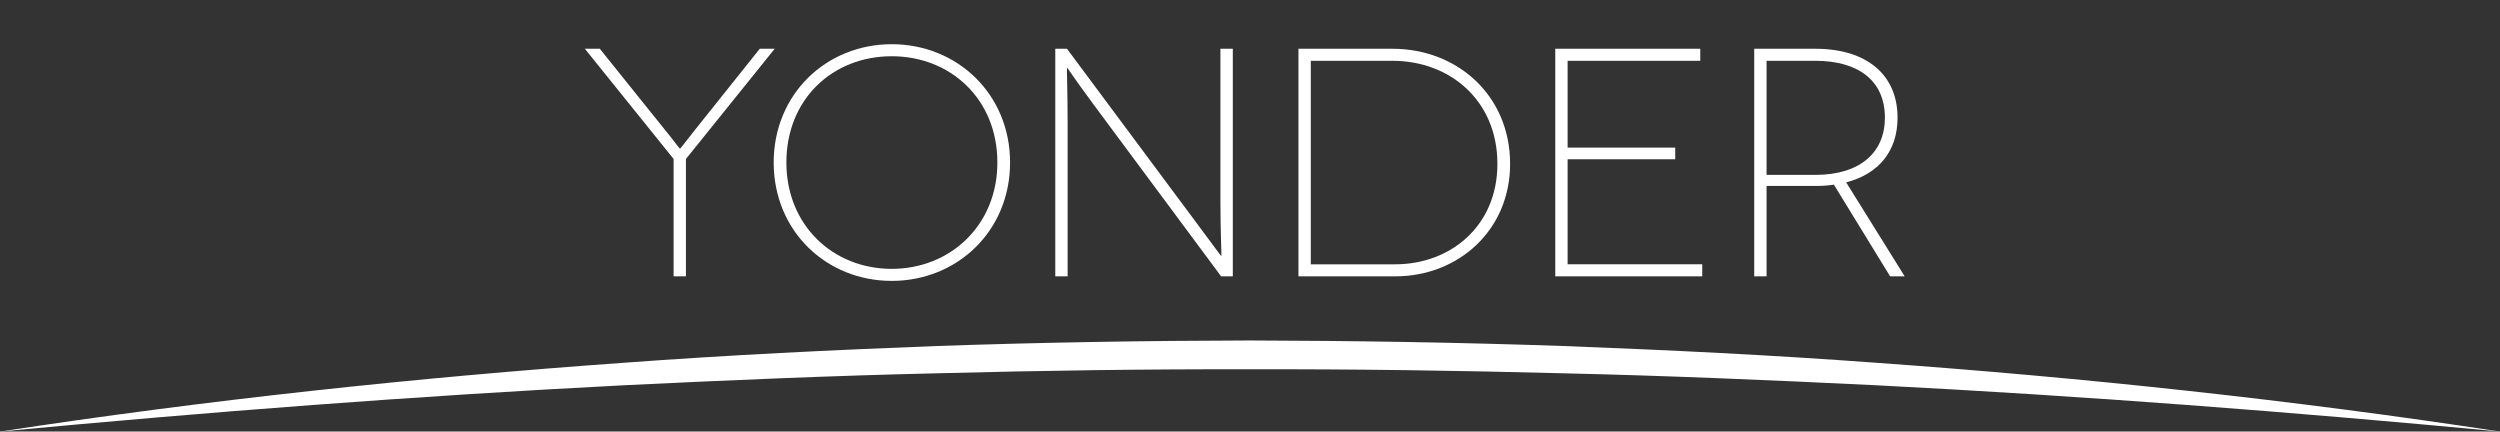
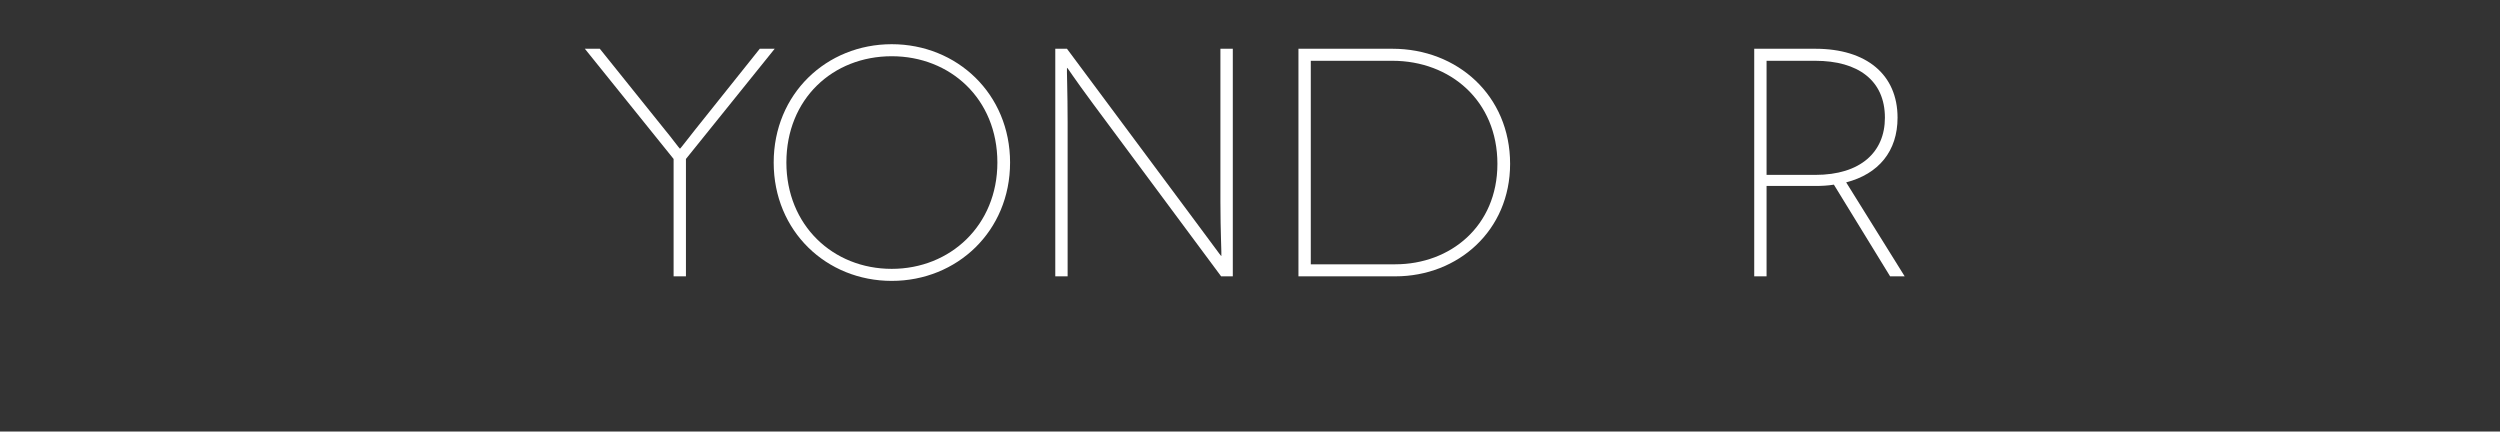
<svg xmlns="http://www.w3.org/2000/svg" version="1.1" id="Layer_1" x="0px" y="0px" viewBox="0 0 494.32 85.33" style="enable-background:new 0 0 494.32 85.33;" xml:space="preserve">
  <rect x="0" y="0" width="494.32" height="85.33" fill="#333333" stroke="none" />
  <style type="text/css">
	.st0{fill:#FFFFFF;}
</style>
  <g>
    <g>
      <path class="st0" d="M153.18,9.64l-17.55,21.79v23.21h-2.44V31.43L115.64,9.64h2.96l12.86,16.01c1.09,1.29,2.89,3.73,2.96,3.73    h0.06c0.06,0,1.93-2.44,2.96-3.73l12.79-16.01H153.18z" />
      <path class="st0" d="M176.32,8.74c12.92,0,23.4,9.84,23.4,23.4s-10.48,23.4-23.4,23.4s-23.34-9.84-23.34-23.4    S163.4,8.74,176.32,8.74z M176.32,53.16c11.57,0,20.89-8.61,20.89-21.02c0-12.6-9.32-21.02-20.89-21.02    c-11.64,0-20.83,8.42-20.83,21.02C155.5,44.54,164.69,53.16,176.32,53.16z" />
      <path class="st0" d="M243.76,9.64v45h-2.31L216.11,20.5c-3.86-5.21-5.01-7.07-5.08-7.07h-0.06c-0.06,0,0.13,4.95,0.13,10.74v30.47    h-2.44v-45h2.31l25.2,33.88c3.66,4.89,5.21,7.07,5.27,7.07h0.06c0.06,0-0.19-5.01-0.19-10.67V9.64H243.76z" />
      <path class="st0" d="M275.32,9.64c12.86,0,23.27,9.26,23.27,22.76c0,13.18-10.29,22.24-22.69,22.24h-19.16v-45H275.32z     M275.89,52.26c10.86,0,20.19-7.52,20.19-19.86c0-12.47-9.32-20.38-20.76-20.38h-16.14v40.24H275.89z" />
-       <path class="st0" d="M336.58,52.26v2.38h-29.06v-45h28.67v2.38h-26.23v17.16h21.28v2.31h-21.28v20.76H336.58z" />
      <path class="st0" d="M373.73,54.64l-11.12-18.13c-1.16,0.19-2.38,0.26-3.67,0.26h-9.64v17.87h-2.44v-45h12.08    c10.16,0,16.26,5.14,16.26,13.63c0,6.62-3.73,11.12-10.16,12.79l11.57,18.58H373.73z M358.94,34.58c8.94,0,13.76-4.5,13.76-11.31    c0-7.39-5.34-11.25-13.76-11.25h-9.64v22.56H358.94z" />
    </g>
-     <path class="st0" d="M494.32,85.33c-41.13-3.88-82.28-7.05-123.48-9.16c-20.6-1-41.21-1.89-61.82-2.36   c-20.61-0.54-41.23-0.84-61.85-0.79c-20.62-0.05-41.24,0.25-61.85,0.79c-20.62,0.47-41.22,1.36-61.82,2.36   C82.28,78.28,41.13,81.45,0,85.33c40.84-6.23,81.97-10.65,123.21-13.59c20.62-1.53,41.27-2.53,61.93-3.32   c20.66-0.72,41.34-1.05,62.02-1.1c20.68,0.06,41.35,0.38,62.02,1.1c20.66,0.79,41.31,1.79,61.93,3.32   C412.34,74.69,453.47,79.1,494.32,85.33z" />
  </g>
</svg>